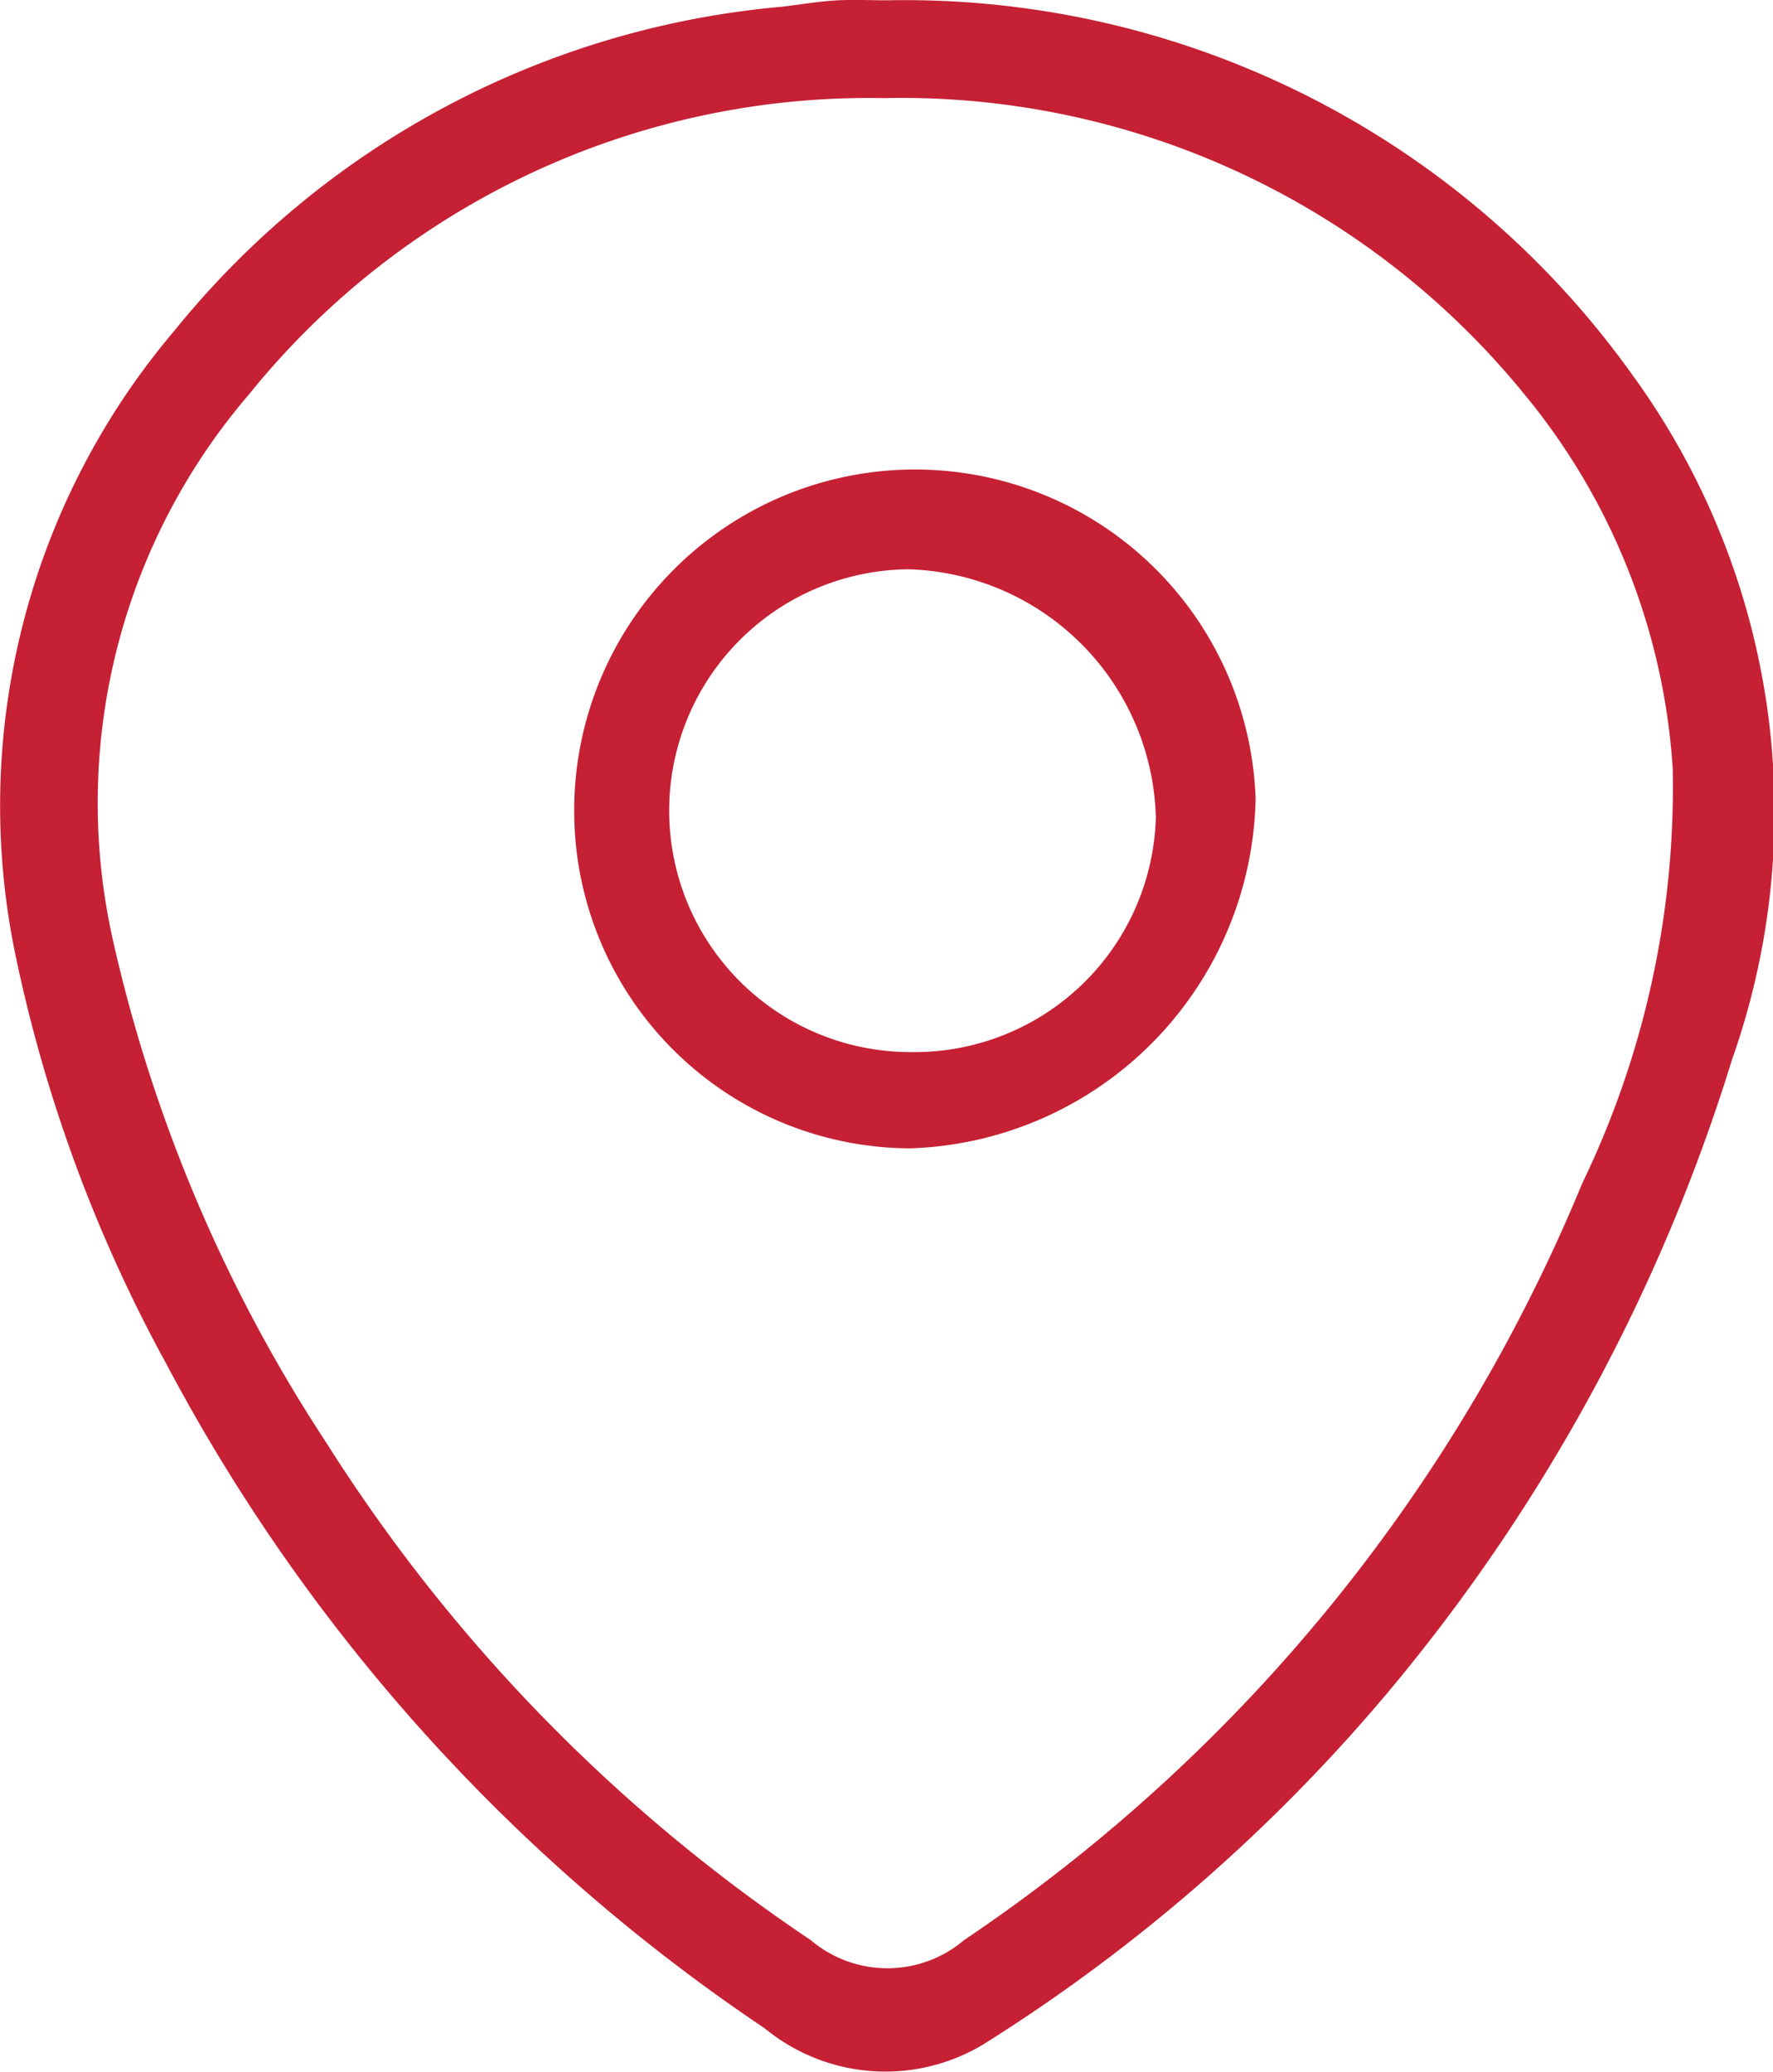
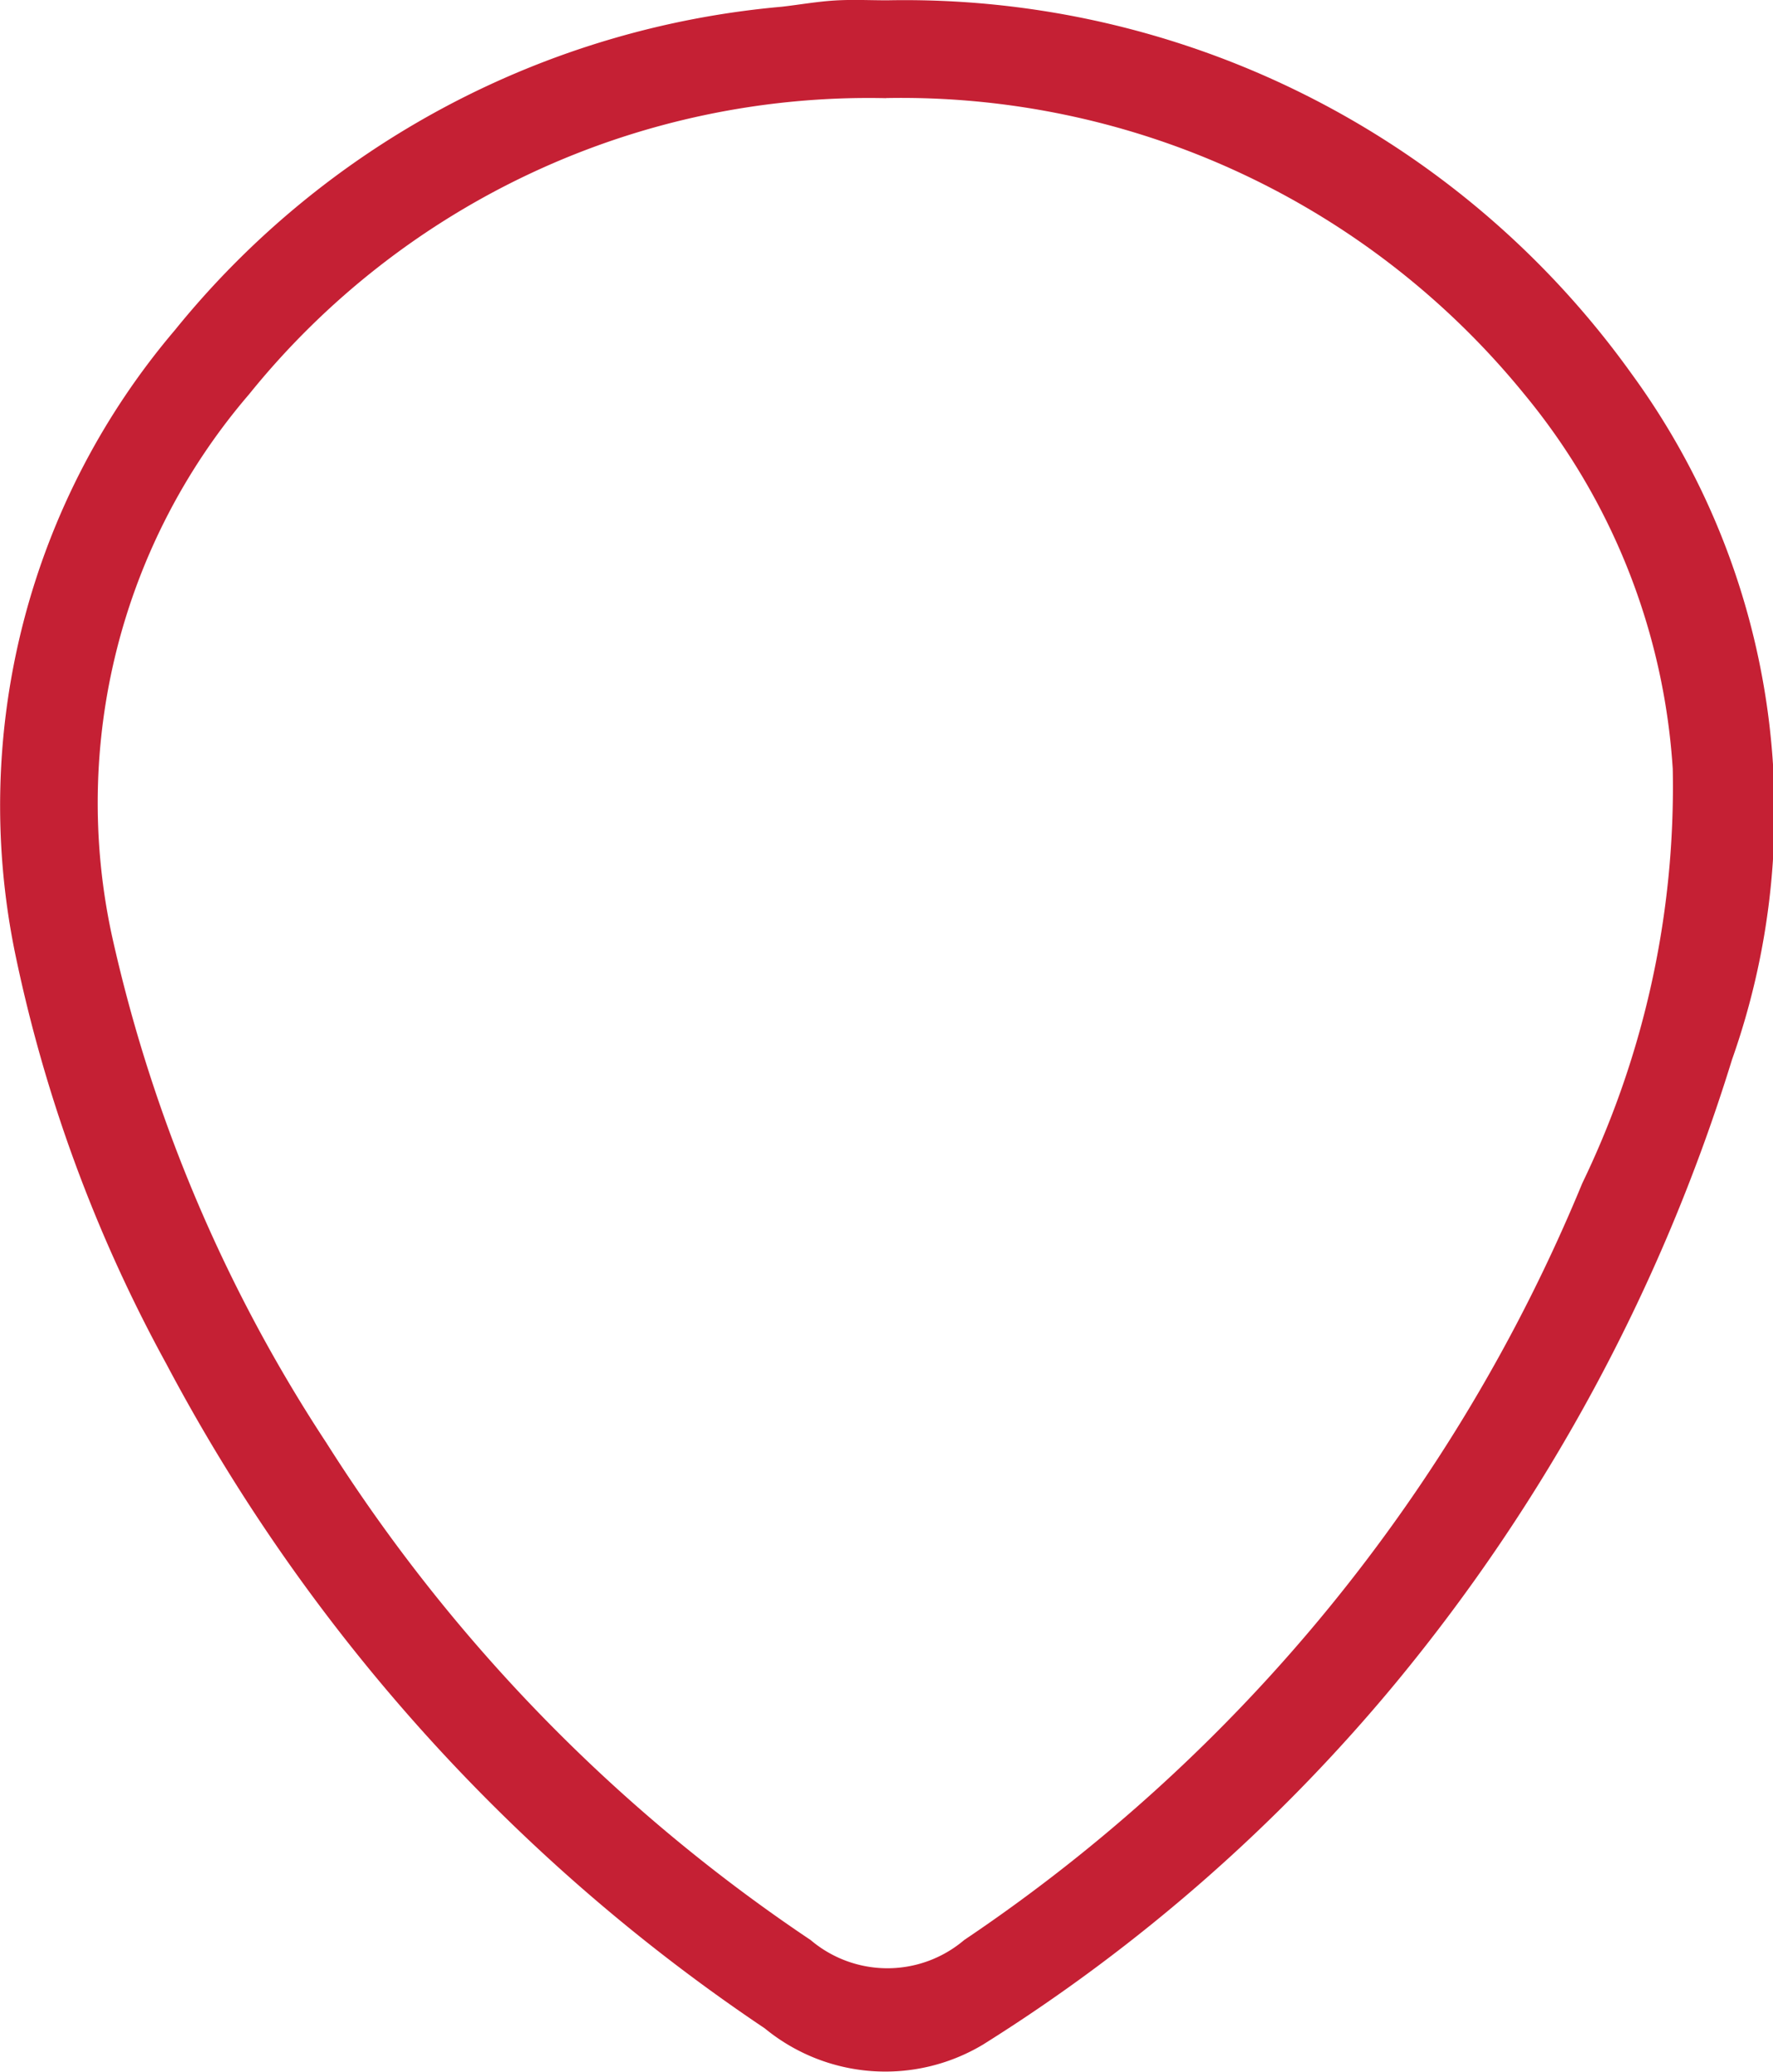
<svg xmlns="http://www.w3.org/2000/svg" width="17.631" height="20.601" viewBox="0 0 17.631 20.601">
  <g id="Group_245" data-name="Group 245" transform="translate(0)">
    <g id="Group_197" data-name="Group 197" transform="translate(0 0)">
      <path id="Path_386" data-name="Path 386" d="M304.375,241.518a8.888,8.888,0,0,1,7.4,3.711,7.385,7.385,0,0,1,1,6.822,18.093,18.093,0,0,1-3.347,6.2,17.151,17.151,0,0,1-4.1,3.591,1.889,1.889,0,0,1-2.17-.16,18.213,18.213,0,0,1-5.953-6.609,14.694,14.694,0,0,1-1.505-4.091,7.3,7.3,0,0,1,1.592-6.186,8.757,8.757,0,0,1,6.034-3.214c.175-.02.349-.051.525-.062S304.2,241.518,304.375,241.518Zm-.013.973a7.918,7.918,0,0,0-6.334,2.945,6.236,6.236,0,0,0-1.364,5.377,15.145,15.145,0,0,0,2.135,5.049,16.678,16.678,0,0,0,4.814,4.941,1.179,1.179,0,0,0,1.527,0,16.764,16.764,0,0,0,6.146-7.523,9.06,9.06,0,0,0,.9-4.122,6.492,6.492,0,0,0-1.477-3.725A7.986,7.986,0,0,0,304.363,242.49Z" transform="translate(-295.552 -241.515)" fill="#c52034" />
-       <path id="Path_387" data-name="Path 387" d="M336.634,279.116a3.354,3.354,0,0,1-3.343-3.336,3.389,3.389,0,0,1,6.776-.138A3.55,3.55,0,0,1,336.634,279.116Zm2.441-3.29a2.535,2.535,0,0,0-2.456-2.467,2.4,2.4,0,0,0,.033,4.8A2.4,2.4,0,0,0,339.075,275.826Z" transform="translate(-327.581 -267.699)" fill="#c52034" />
    </g>
  </g>
</svg>